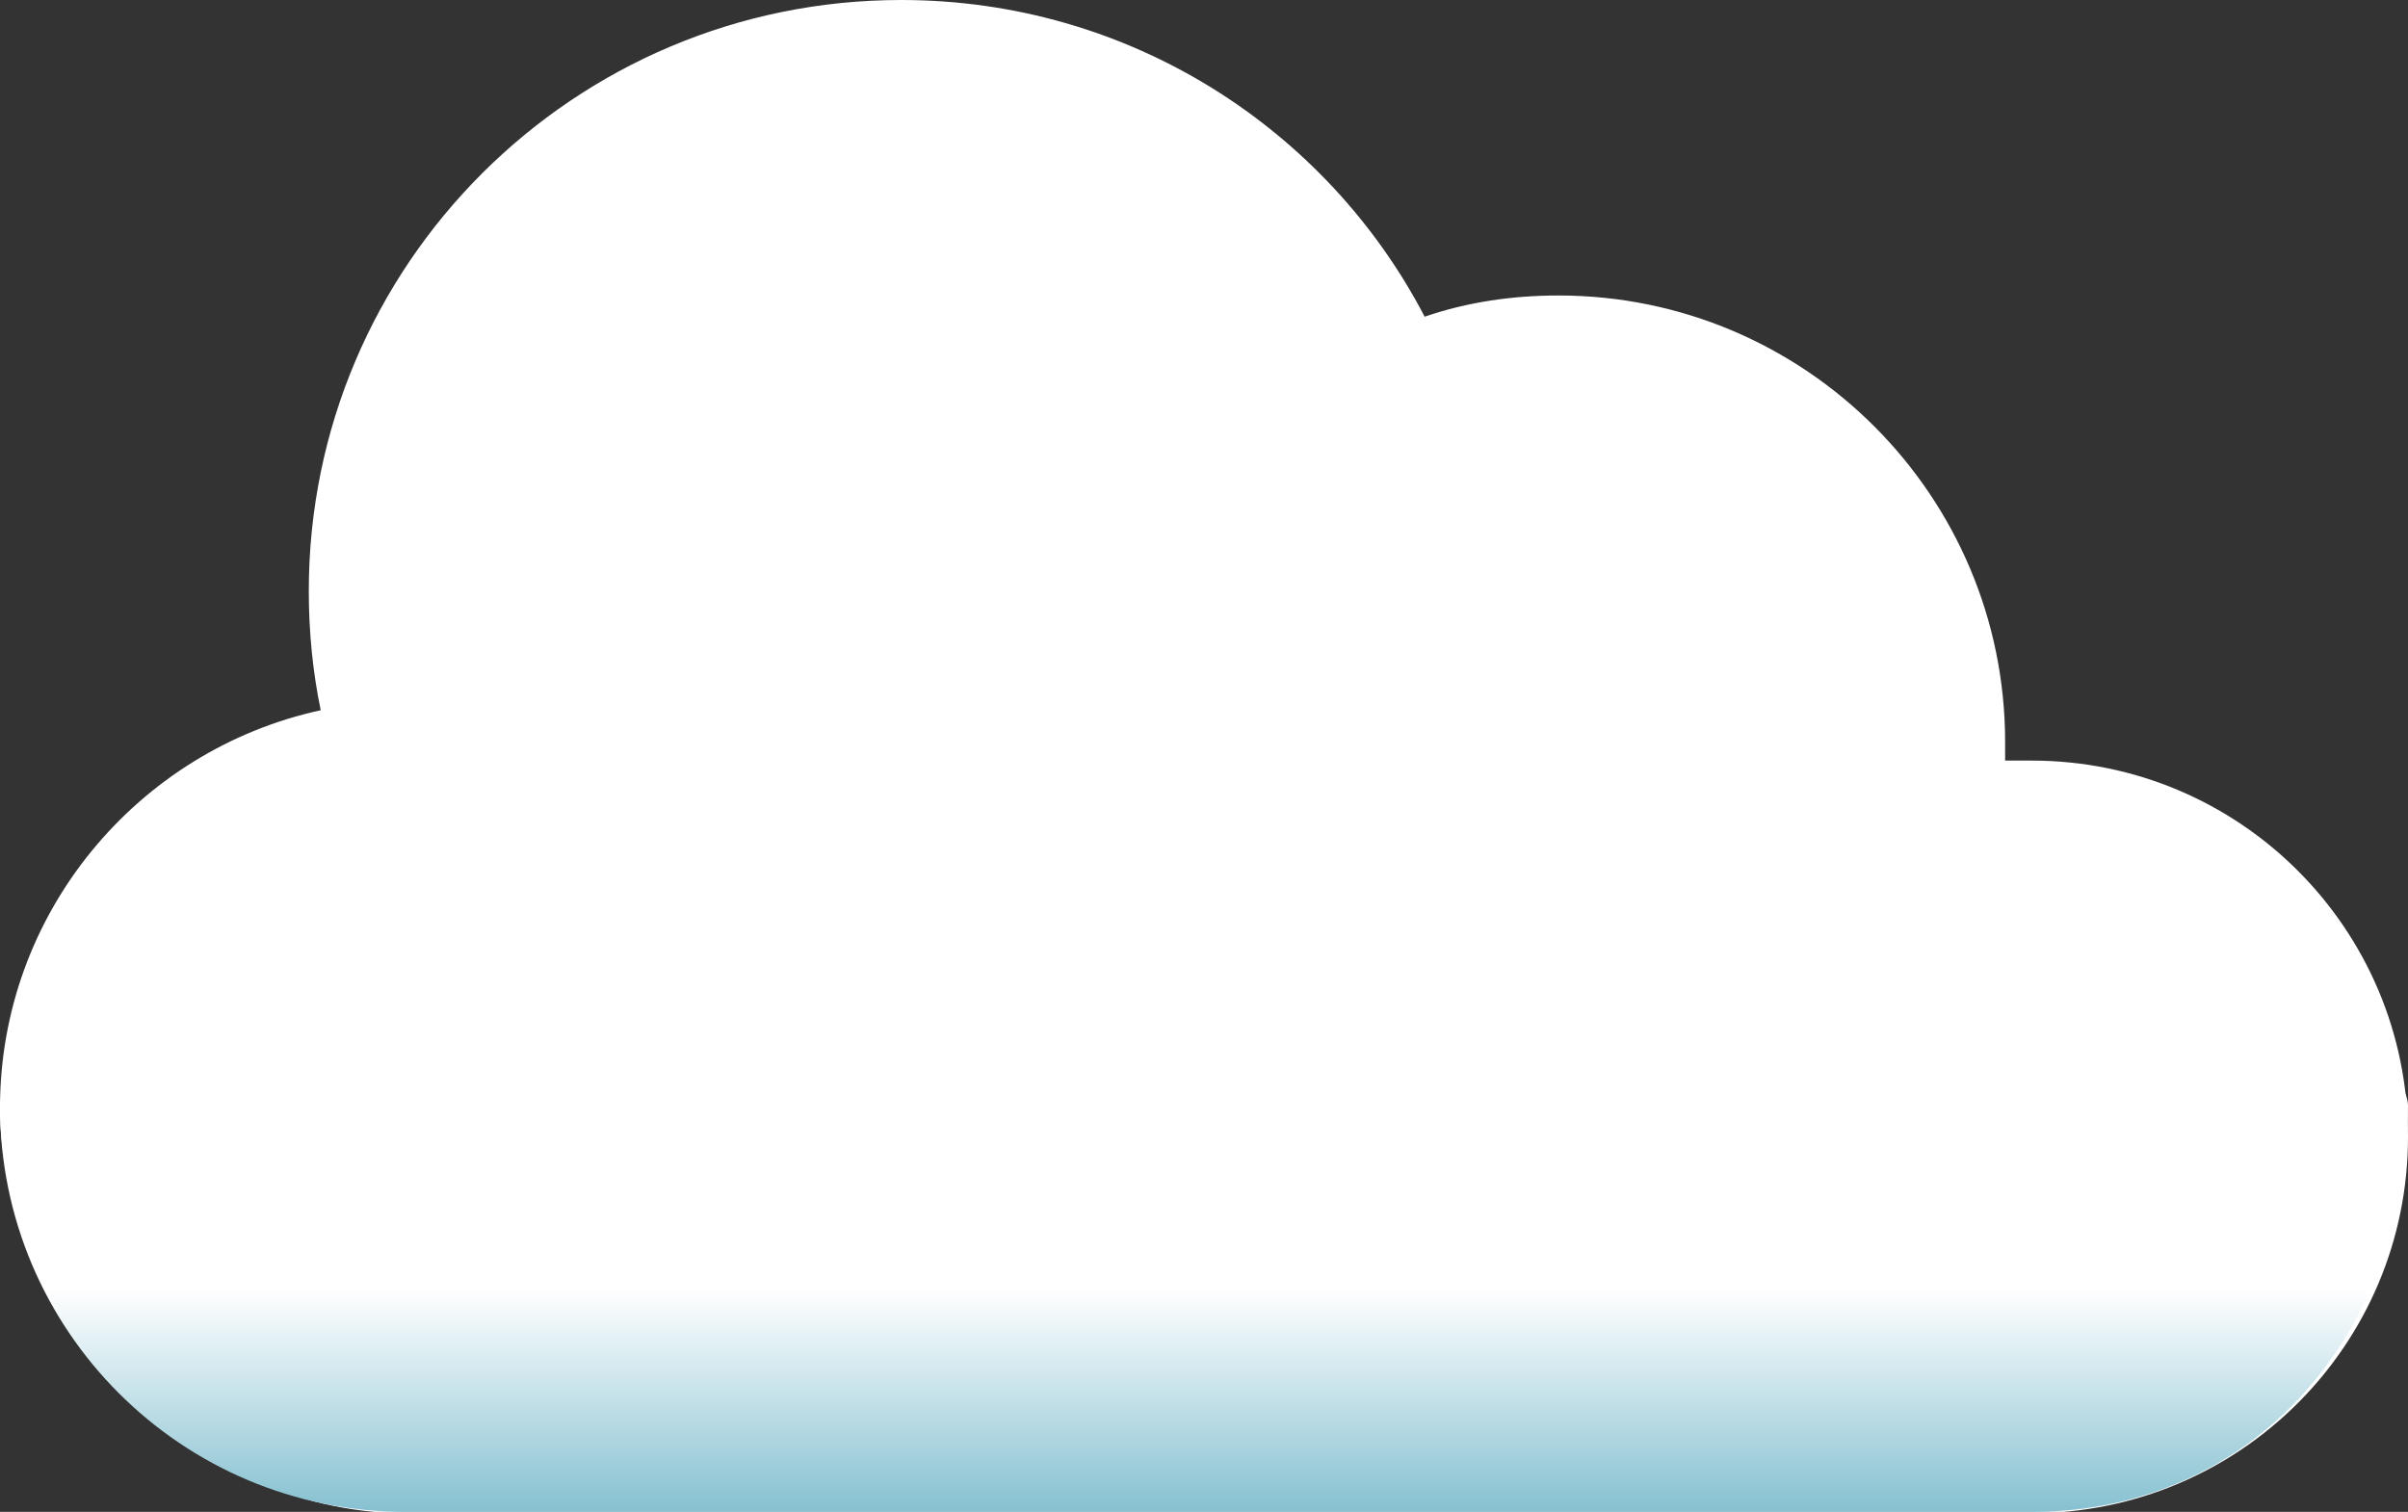
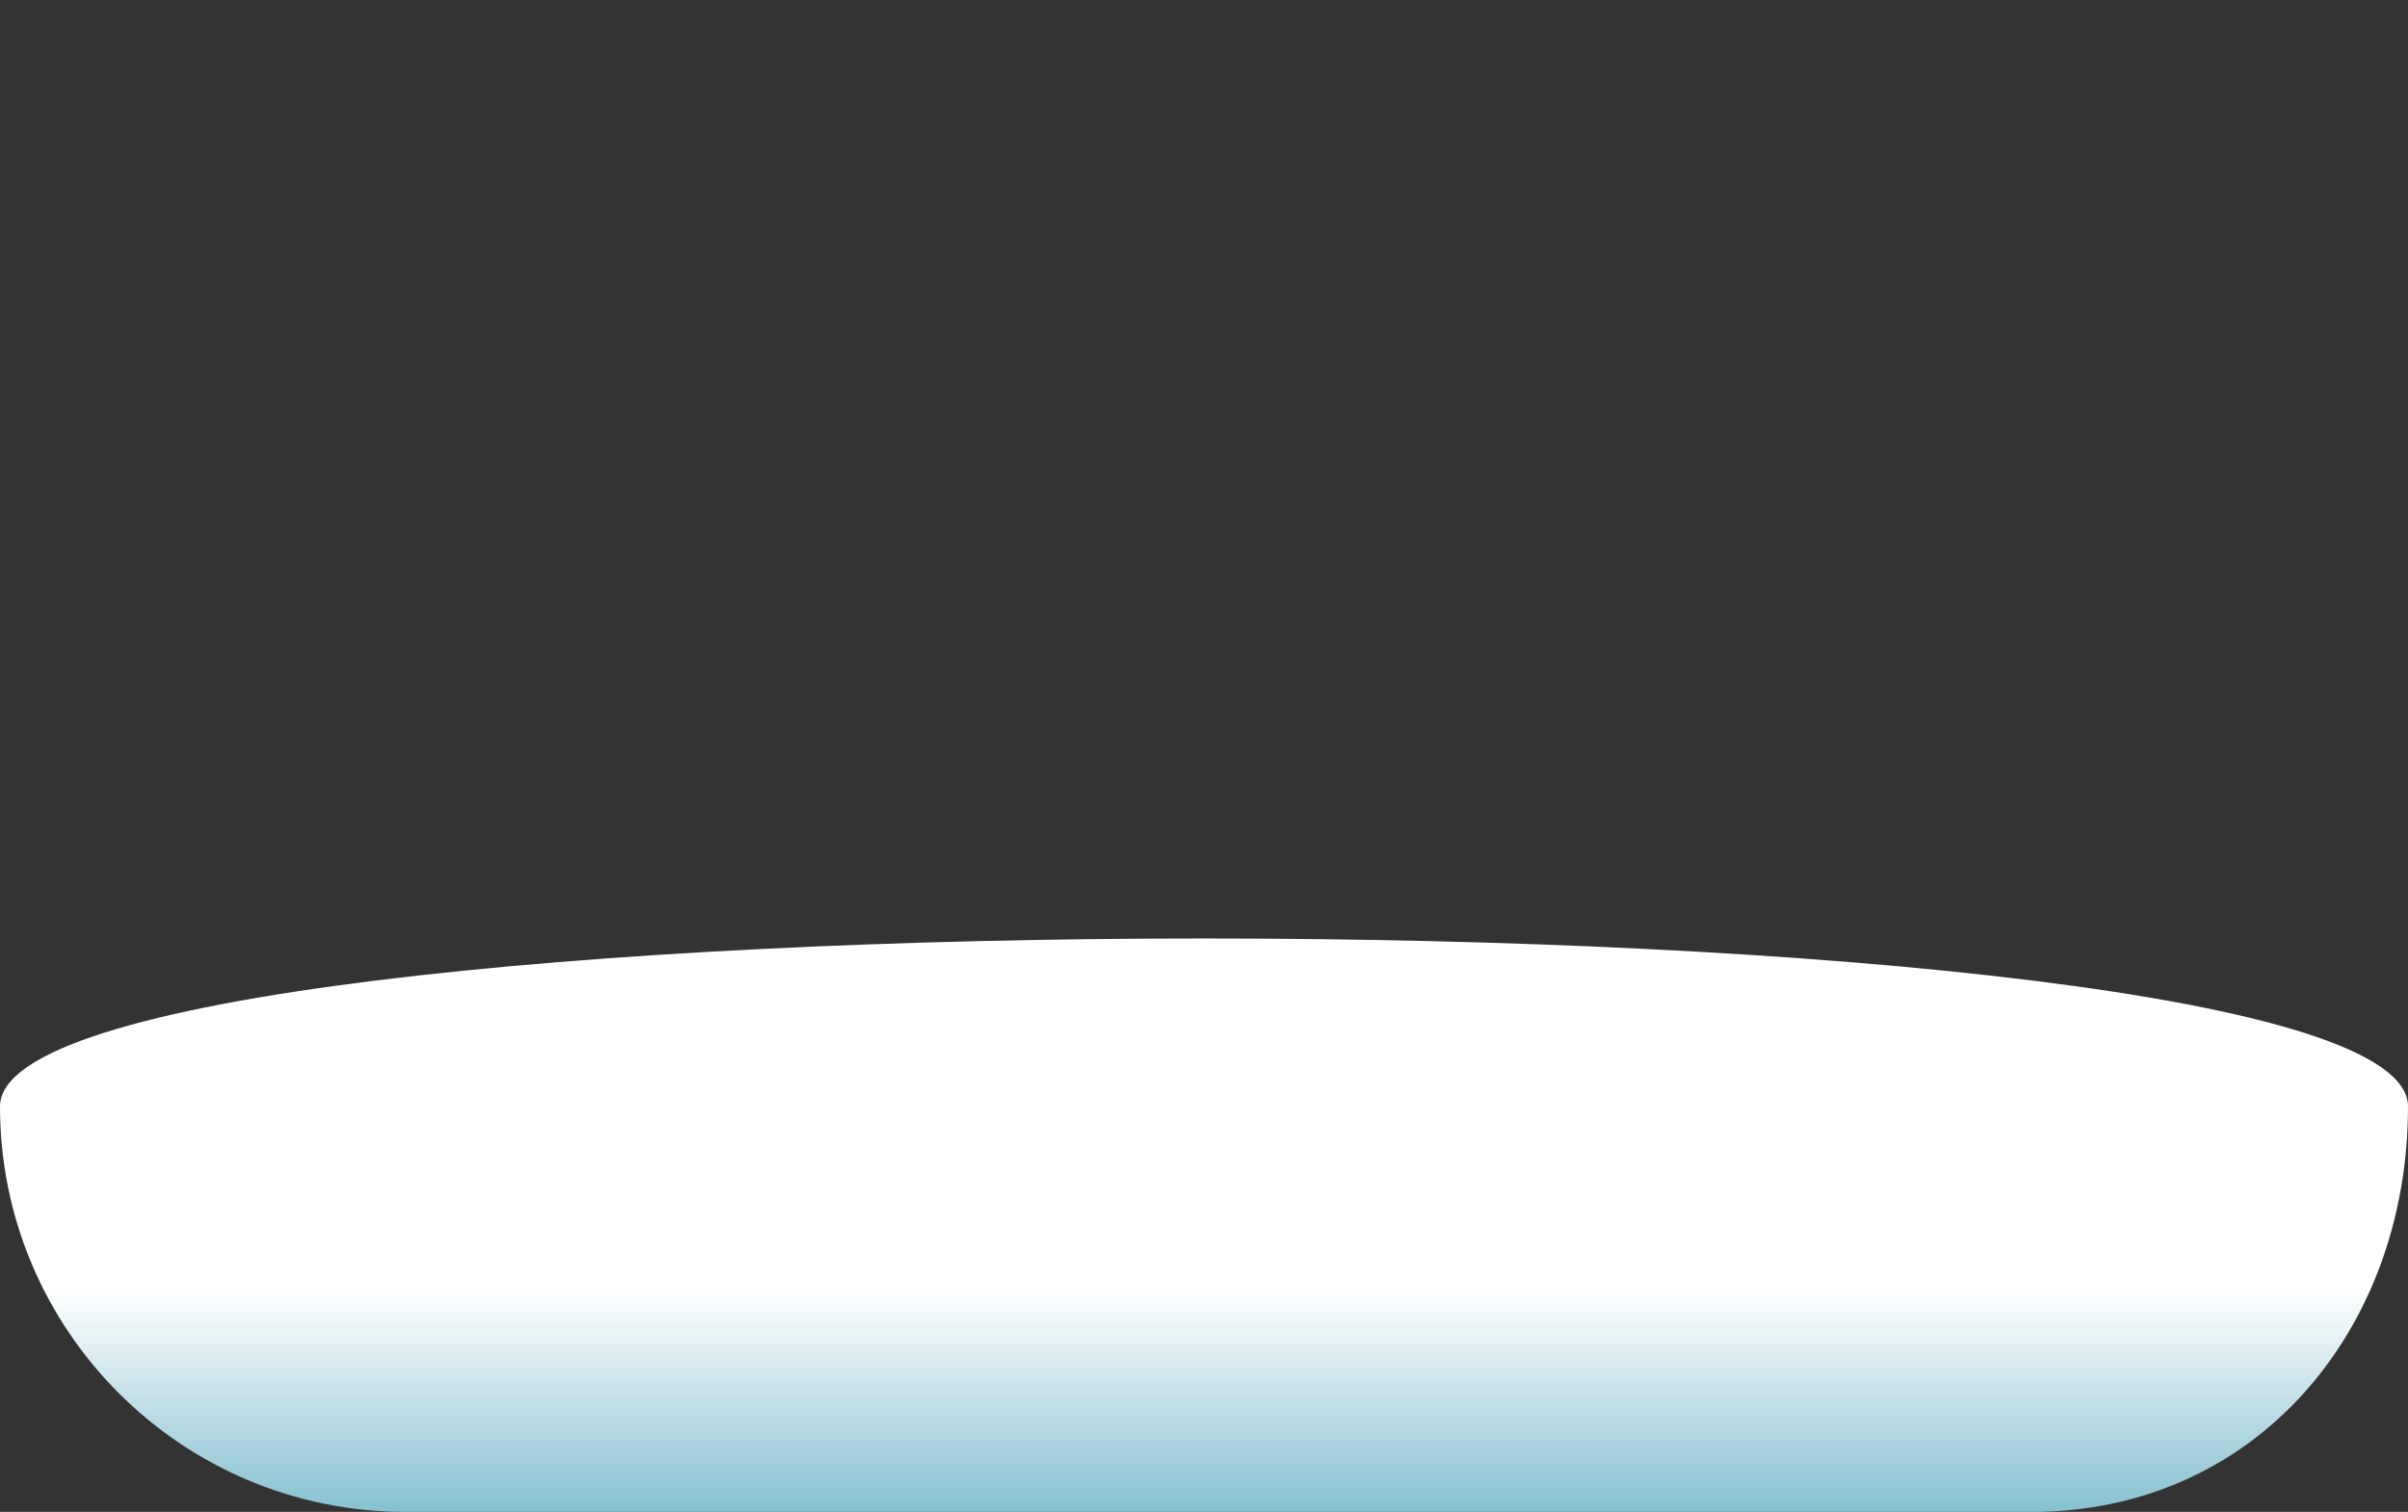
<svg xmlns="http://www.w3.org/2000/svg" id="_イヤー_2" viewBox="0 0 18.17 11.41">
  <rect x="0" y="0" width="18.17" height="11.41" fill="#333333" stroke="none" />
  <defs>
    <style>.cls-1{fill:#fff;}.cls-2{fill:url(#_称未設定グラデーション_23);}</style>
    <linearGradient id="_称未設定グラデーション_23" x1="-217.78" y1="6.5" x2="-217.78" y2="12.37" gradientTransform="translate(226.86)" gradientUnits="userSpaceOnUse">
      <stop offset=".55" stop-color="#fff" />
      <stop offset="1" stop-color="#419db6" />
    </linearGradient>
  </defs>
  <g id="_">
    <g>
-       <path class="cls-1" d="M15.33,5.74c-.07,0-.13,0-.2,0,0-.05,0-.09,0-.14,0-1.86-1.51-3.37-3.37-3.37-.35,0-.69,.05-1.01,.16C10.01,.97,8.52,0,6.8,0,4.33,0,2.33,2,2.33,4.46c0,.31,.03,.61,.09,.9C1.04,5.66,0,6.89,0,8.36s1.37,3.06,3.06,3.06H15.33c1.57,0,2.84-1.27,2.84-2.84s-1.27-2.84-2.84-2.84Z" />
      <path class="cls-2" d="M15.33,11.41H3.06C1.37,11.41,0,10.04,0,8.35H0c0-1.69,18.17-1.69,18.17,0h0c0,1.69-1.15,3.06-2.84,3.06Z" />
    </g>
  </g>
</svg>